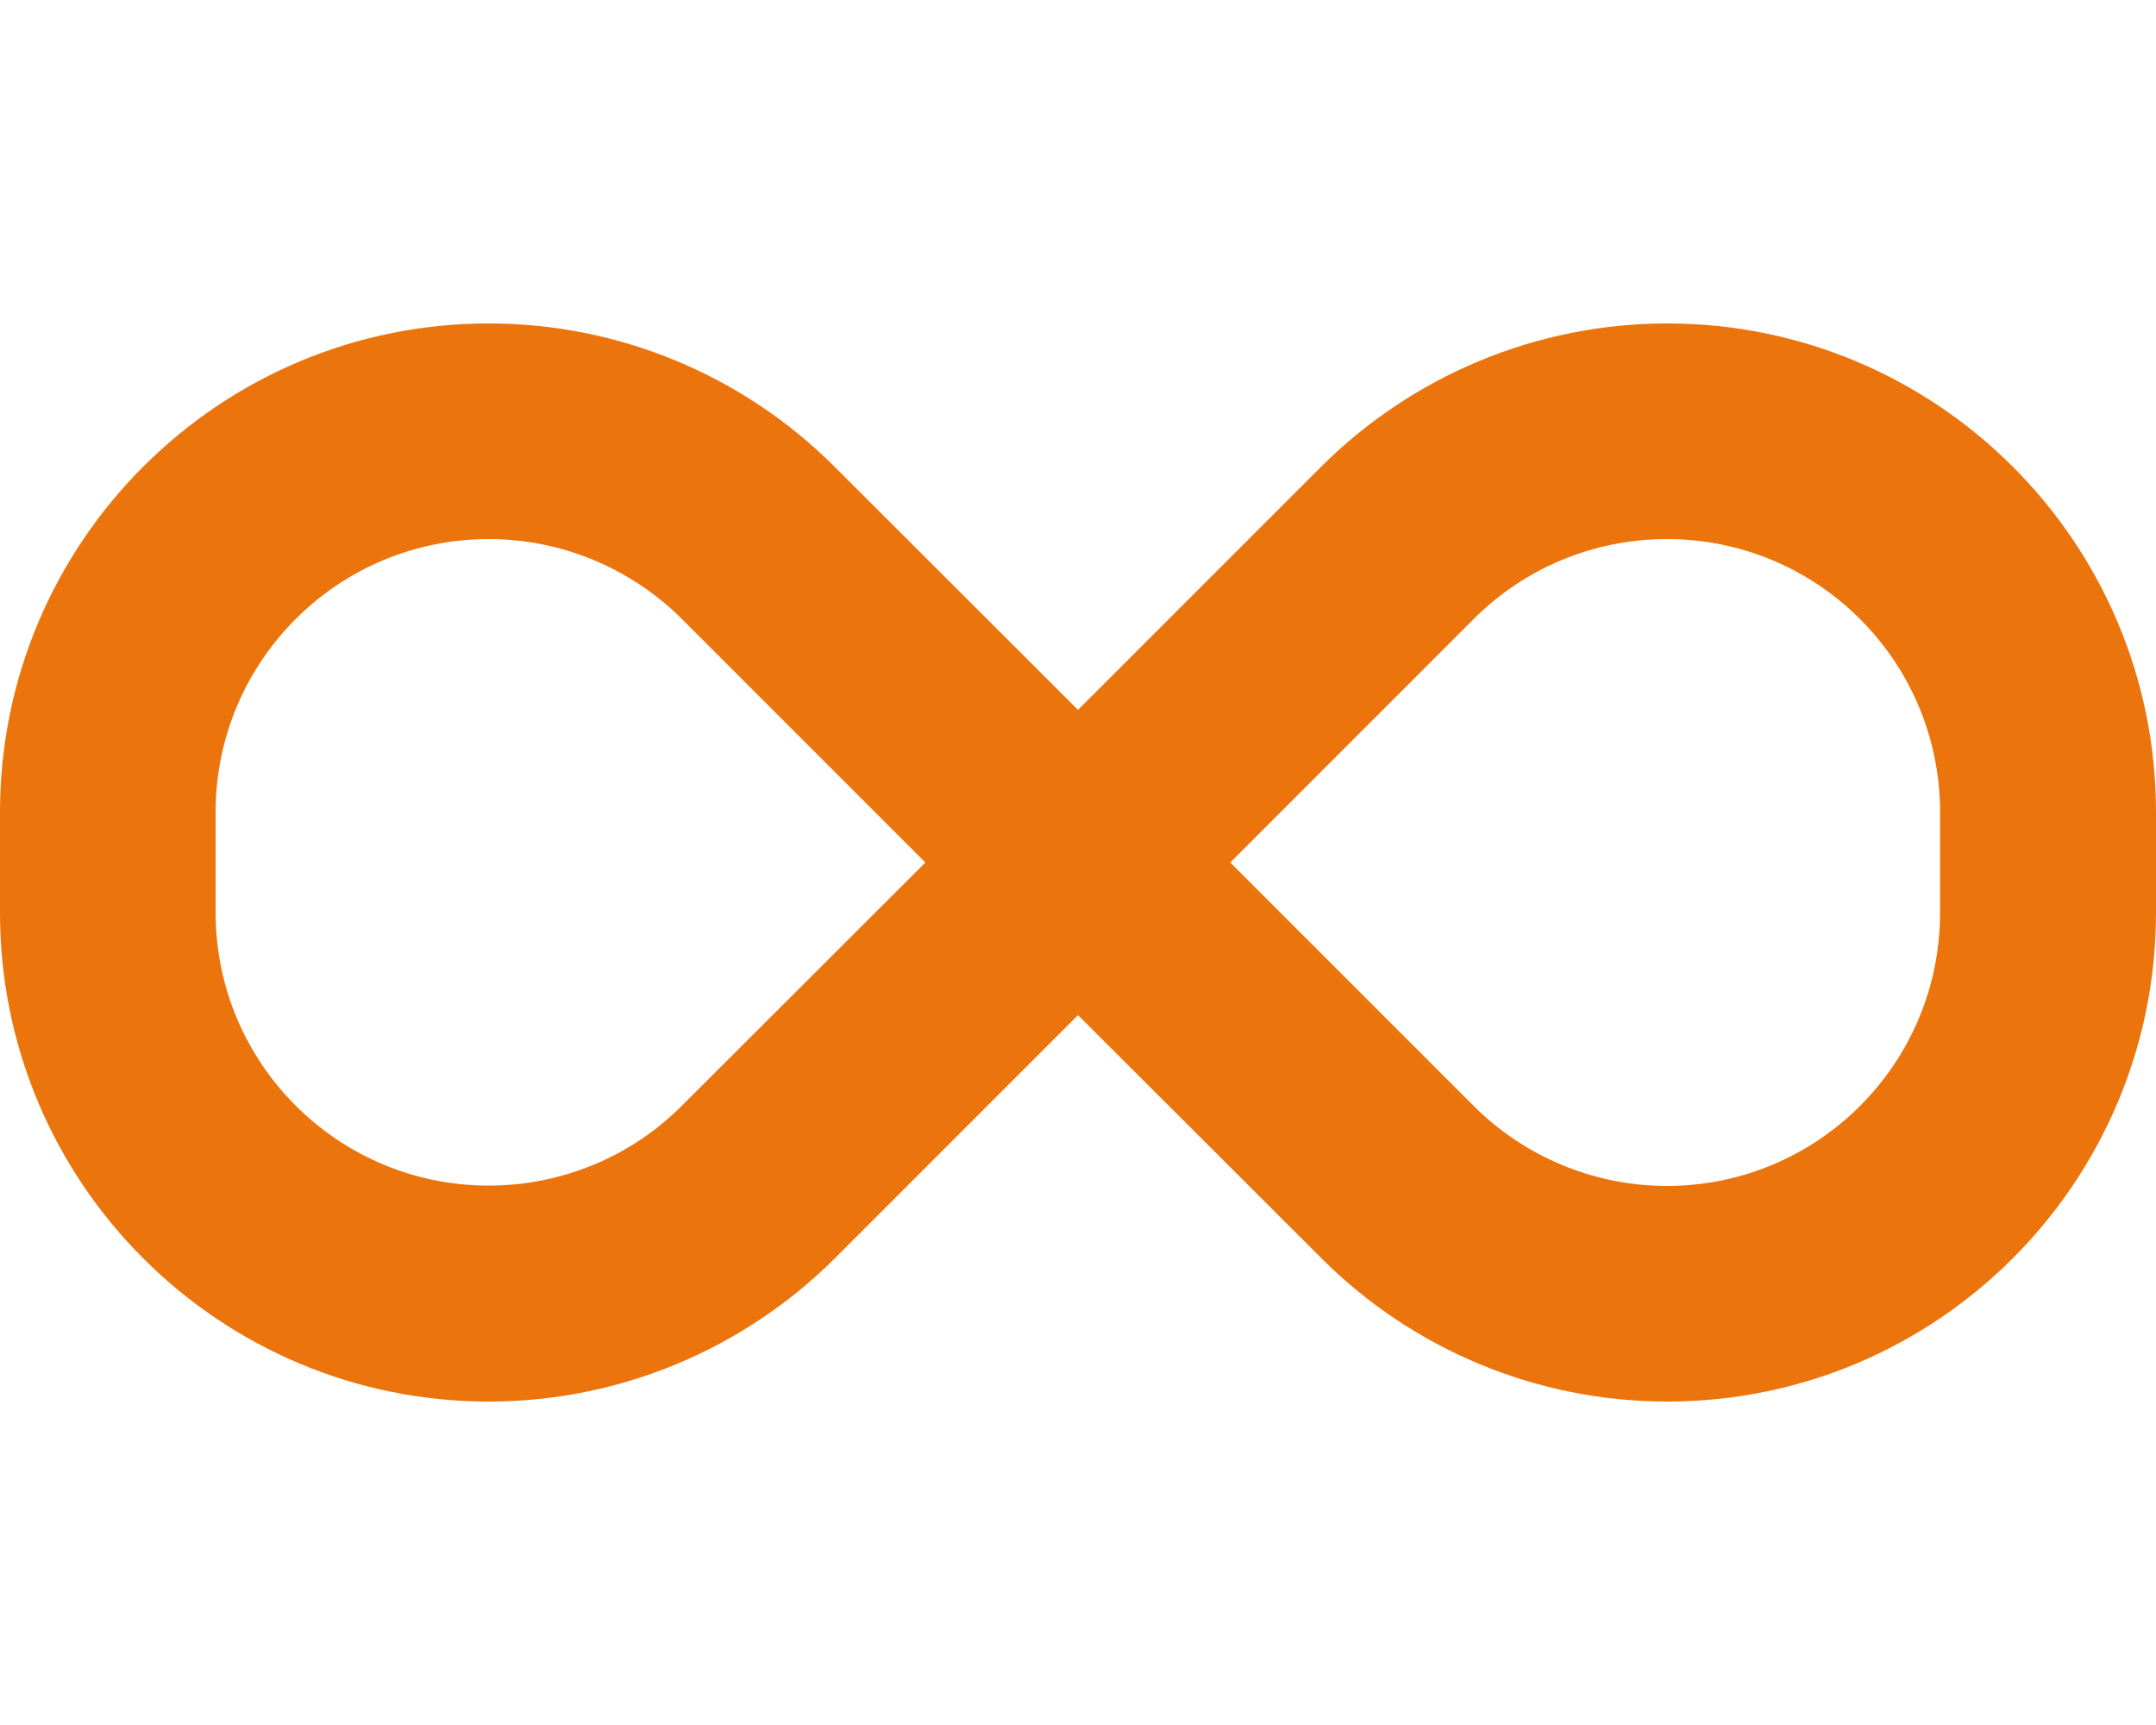
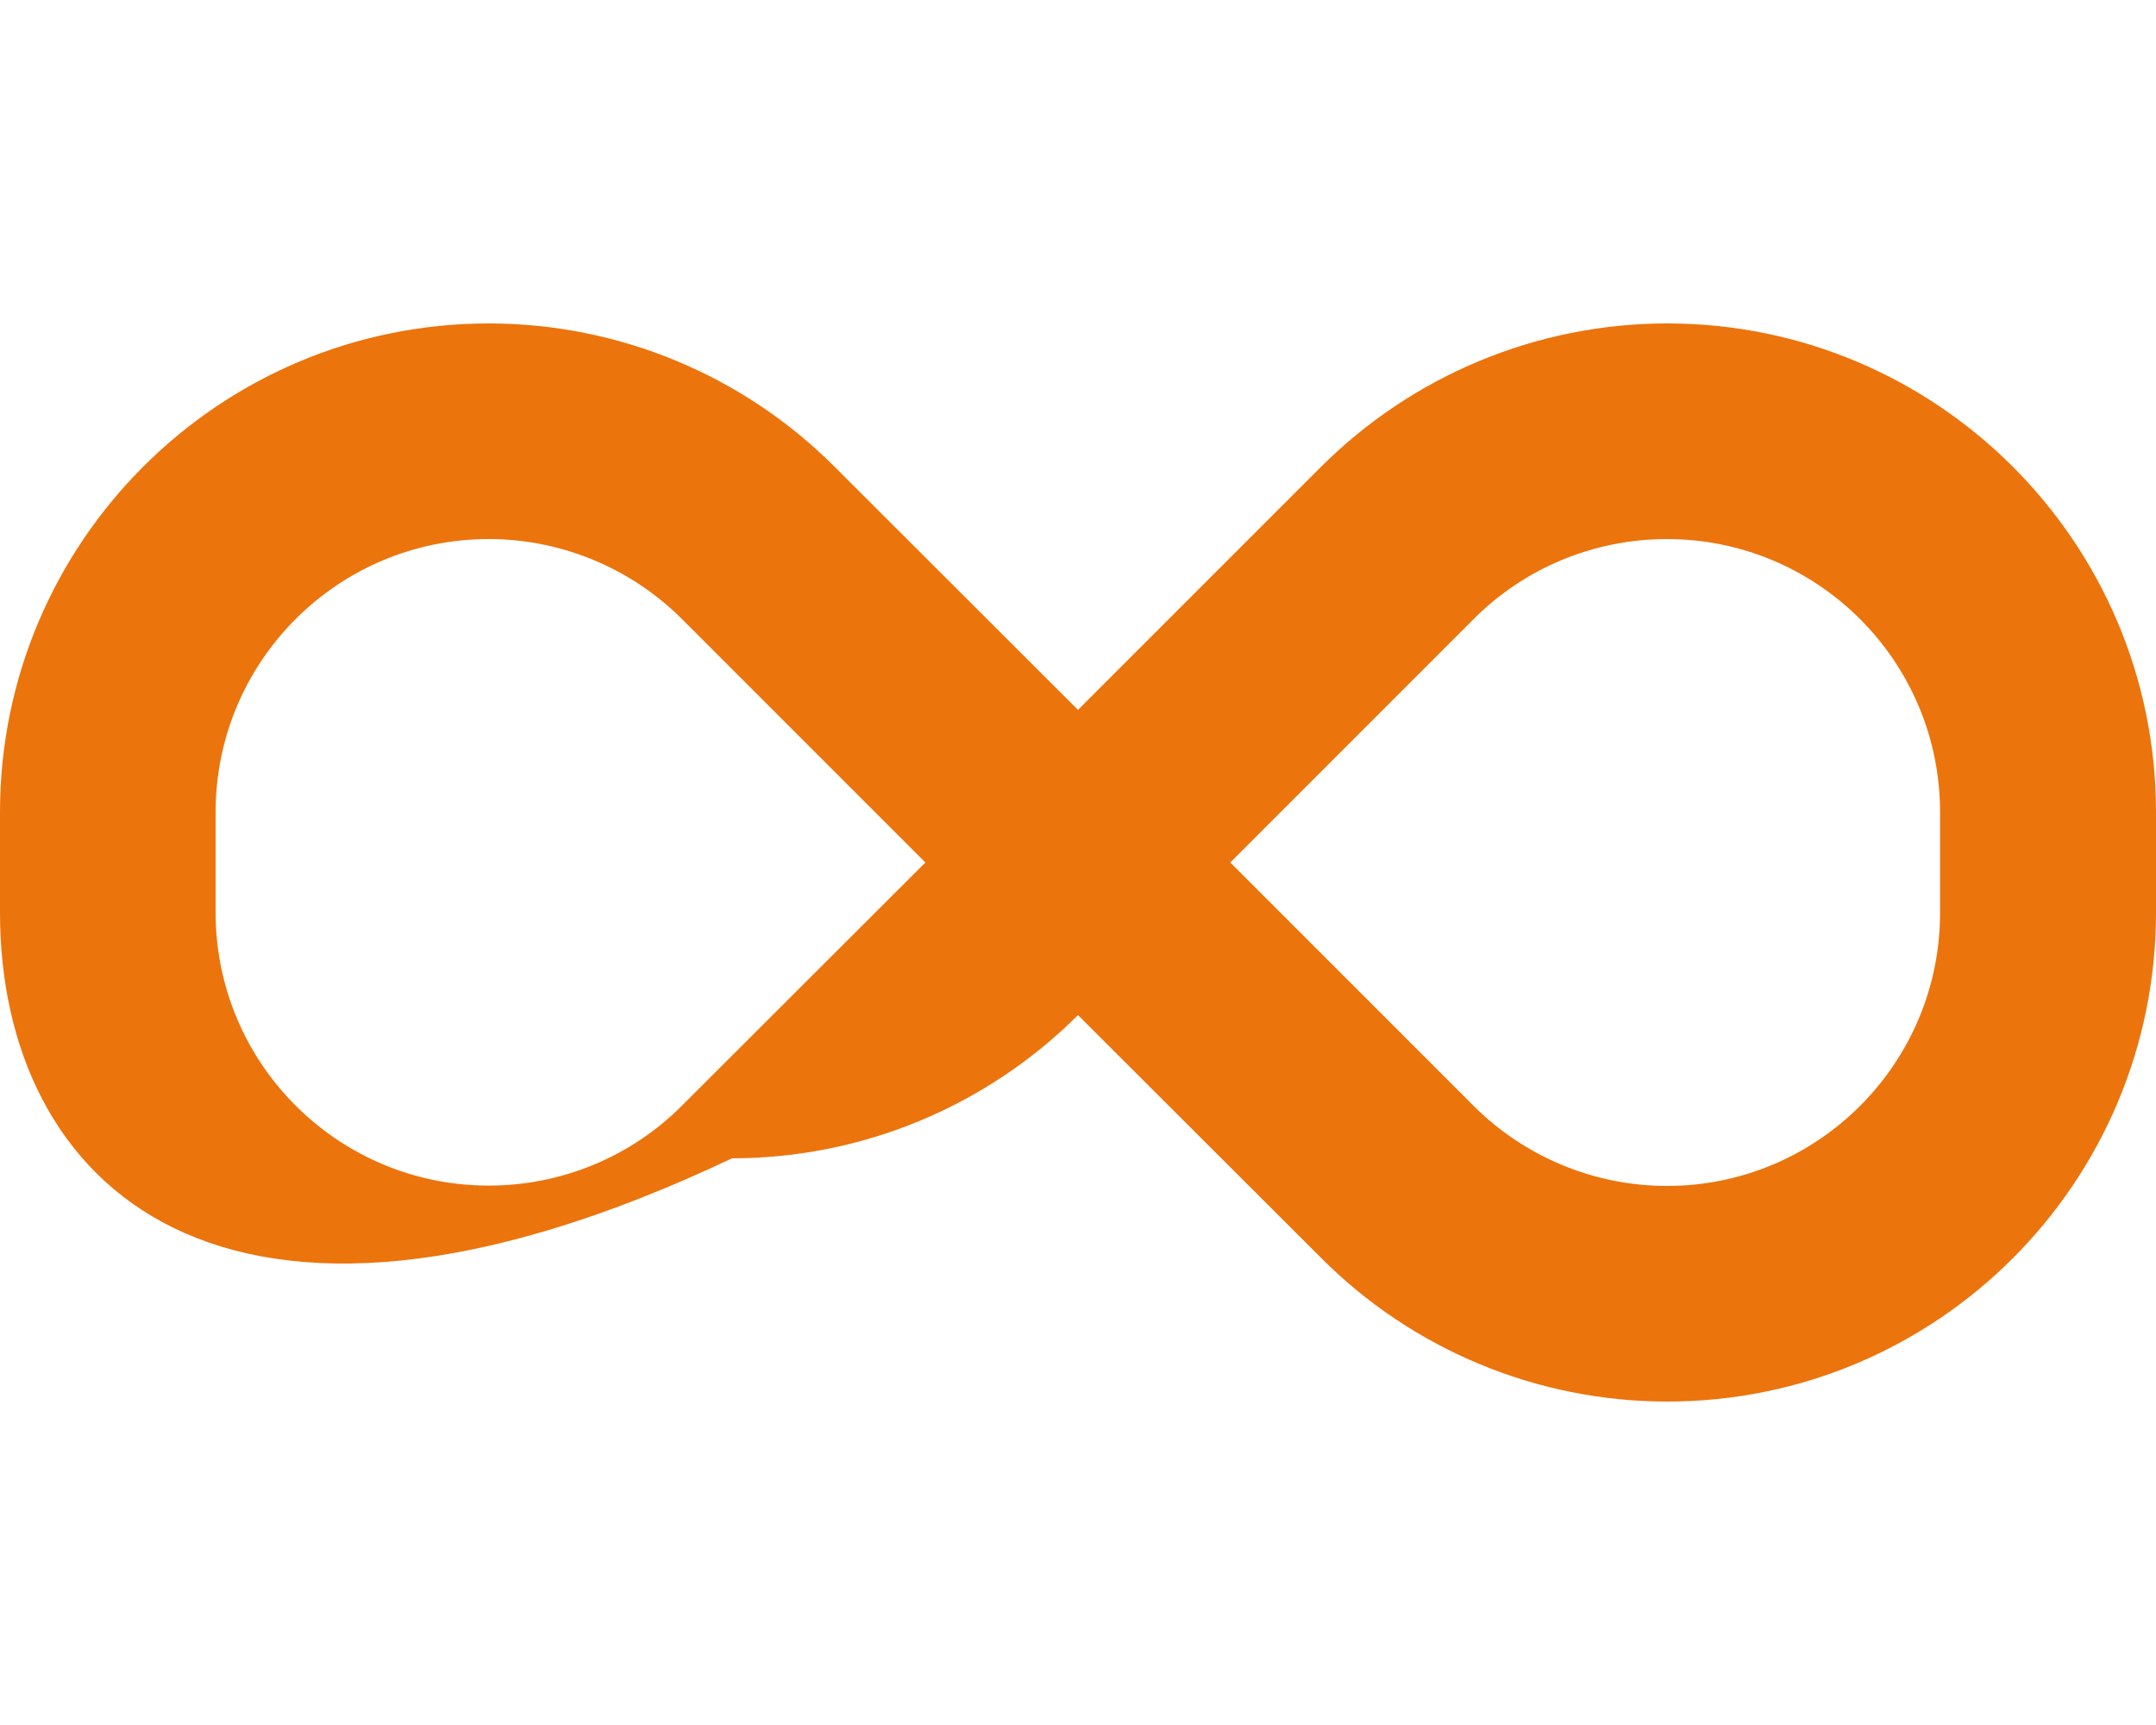
<svg xmlns="http://www.w3.org/2000/svg" version="1.1" id="Ebene_1" x="0px" y="0px" viewBox="0 0 640 512" style="enable-background:new 0 0 640 512;" xml:space="preserve">
  <style type="text/css">
	.st0{fill:#EC740C;}
</style>
-   <path class="st0" d="M0,241.1C0,161,65,96,145.1,96c38.5,0,75.4,15.3,102.6,42.5l72.3,72.2l72.2-72.2C419.5,111.3,456.4,96,494.9,96  C575,96,640,161,640,241.1v29.7C640,351,575,416,494.9,416c-38.5,0-75.4-15.3-102.6-42.5L320,301.3l-72.2,72.2  c-27.3,27.2-64.2,42.5-102.7,42.5C65,416,0,351,0,270.9V241.1z M274.7,256l-72.2-72.2c-15.2-15.2-35.9-23.8-57.4-23.8  c-44.8,0-81.1,36.3-81.1,81.1v29.7c0,44.8,36.3,81.1,81.1,81.1c21.5,0,42.2-8.5,57.4-23.8L274.7,256z M365.2,256l72.2,72.2  c15.2,15.2,35.9,23.8,57.4,23.8c44.8,0,81.1-36.3,81.1-81.1v-29.8c0-44.8-36.3-81.1-81.1-81.1c-21.5,0-42.2,8.5-57.4,23.8L365.2,256  L365.2,256z" />
+   <path class="st0" d="M0,241.1C0,161,65,96,145.1,96c38.5,0,75.4,15.3,102.6,42.5l72.3,72.2l72.2-72.2C419.5,111.3,456.4,96,494.9,96  C575,96,640,161,640,241.1v29.7C640,351,575,416,494.9,416c-38.5,0-75.4-15.3-102.6-42.5L320,301.3c-27.3,27.2-64.2,42.5-102.7,42.5C65,416,0,351,0,270.9V241.1z M274.7,256l-72.2-72.2c-15.2-15.2-35.9-23.8-57.4-23.8  c-44.8,0-81.1,36.3-81.1,81.1v29.7c0,44.8,36.3,81.1,81.1,81.1c21.5,0,42.2-8.5,57.4-23.8L274.7,256z M365.2,256l72.2,72.2  c15.2,15.2,35.9,23.8,57.4,23.8c44.8,0,81.1-36.3,81.1-81.1v-29.8c0-44.8-36.3-81.1-81.1-81.1c-21.5,0-42.2,8.5-57.4,23.8L365.2,256  L365.2,256z" />
</svg>